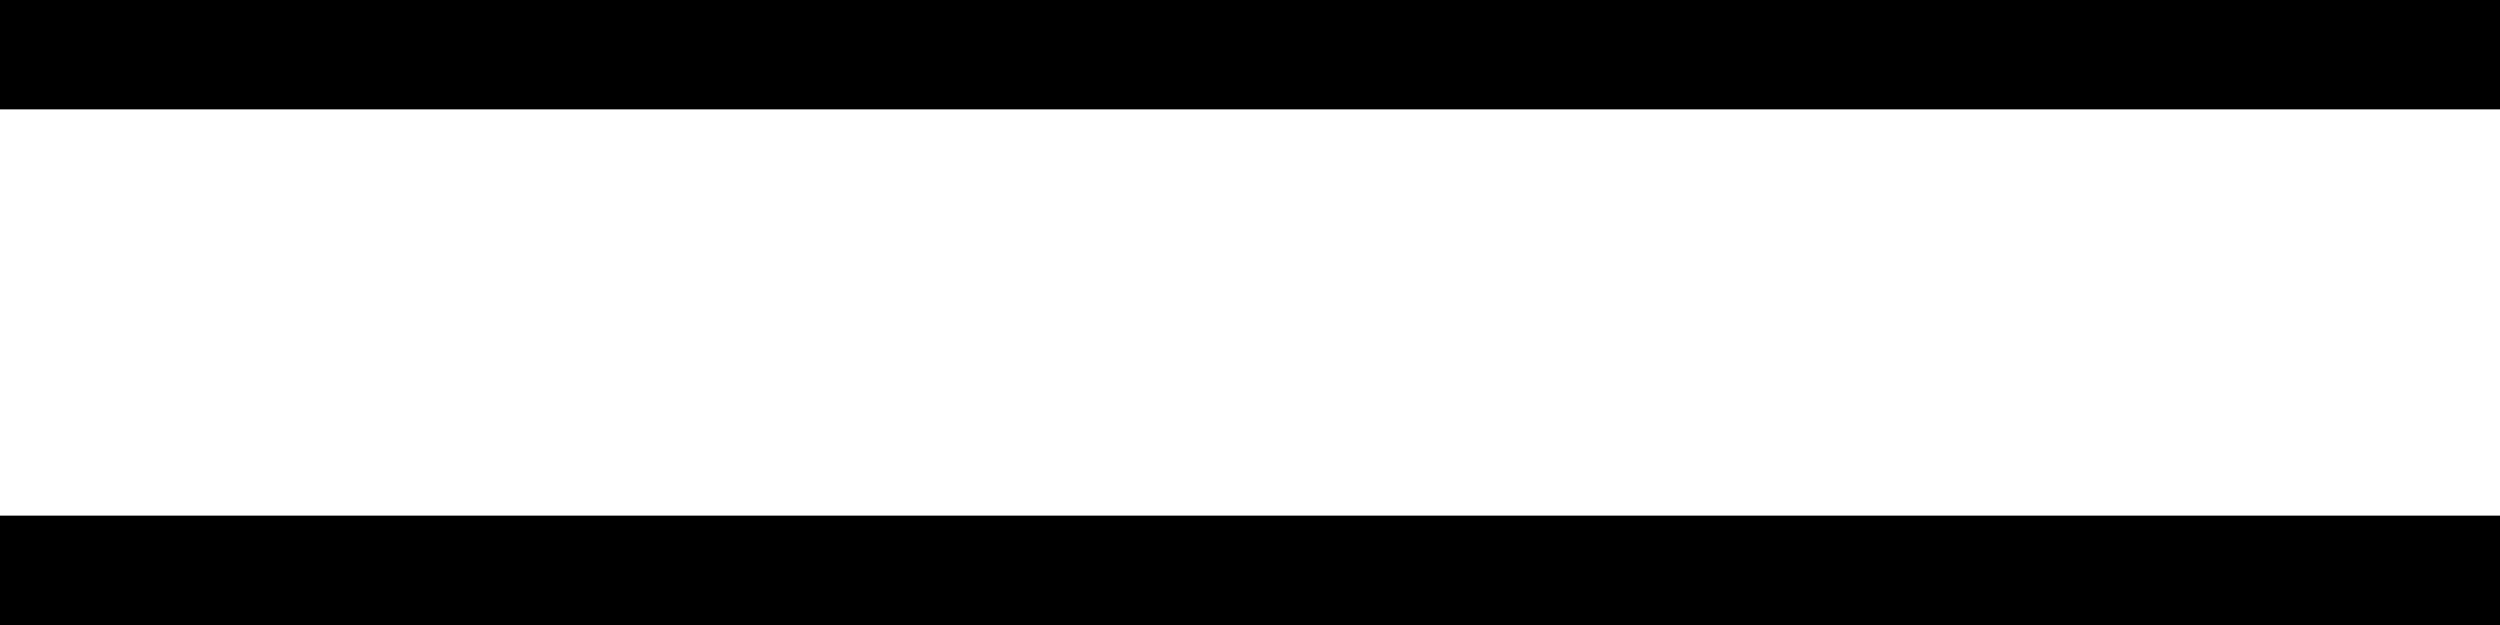
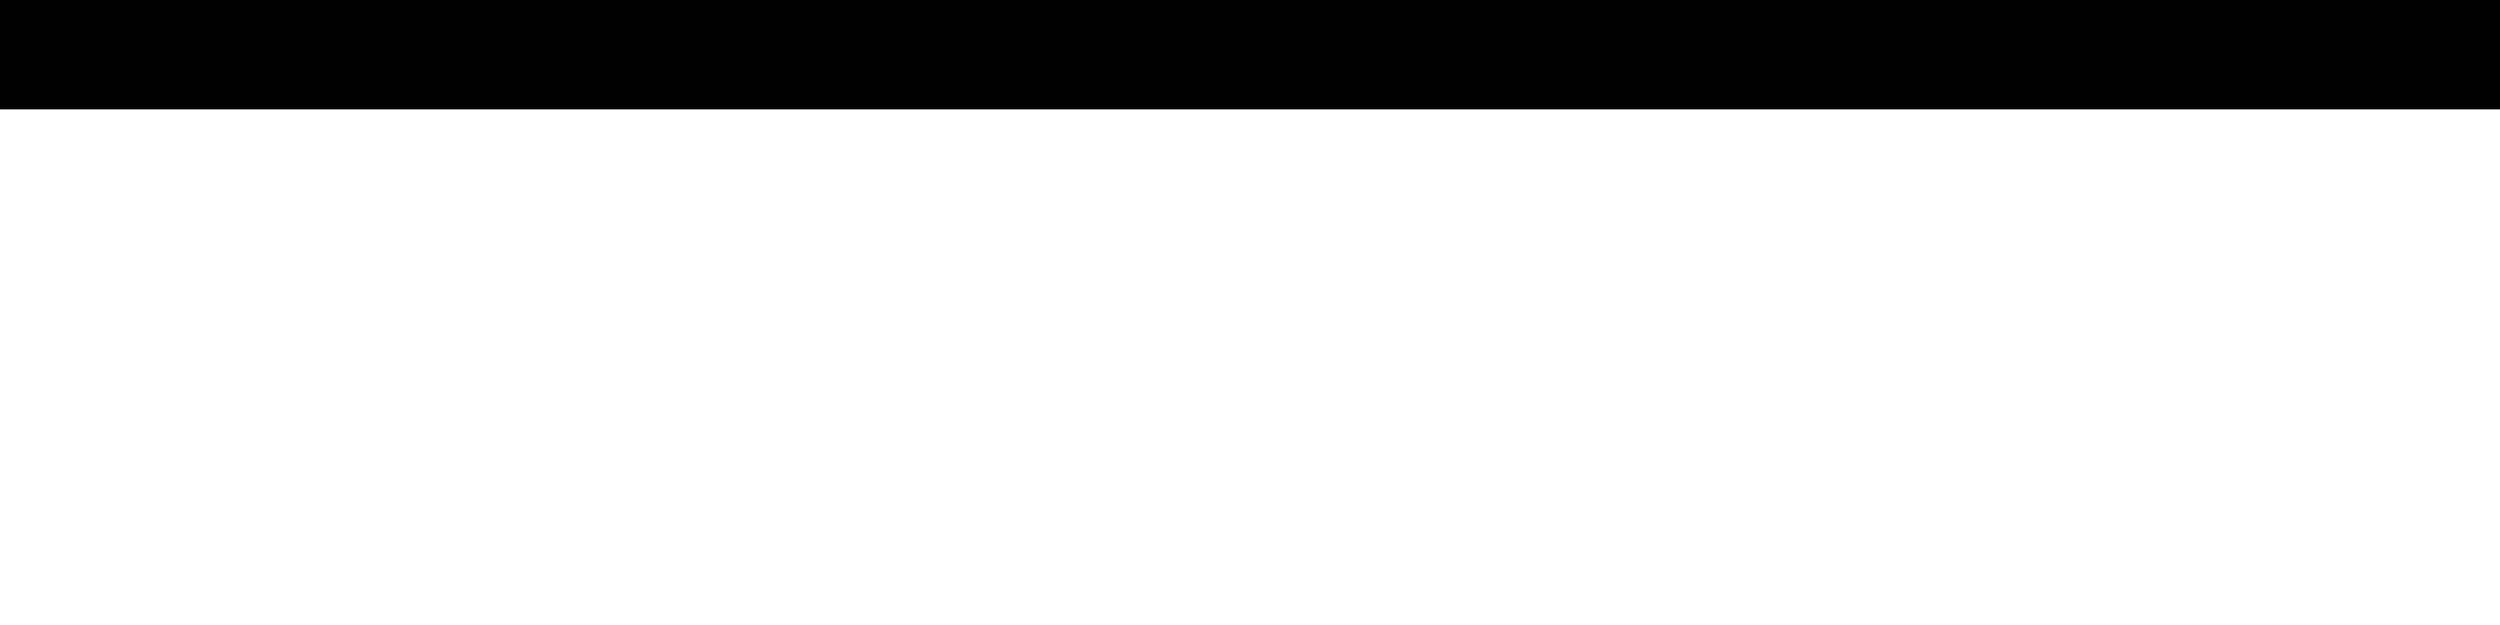
<svg xmlns="http://www.w3.org/2000/svg" width="160" height="40" viewBox="0 0 160 40" fill="none">
  <line y1="3.5" x2="160" y2="3.5" stroke="black" stroke-width="7" />
-   <line y1="36.5" x2="160" y2="36.5" stroke="black" stroke-width="7" />
</svg>